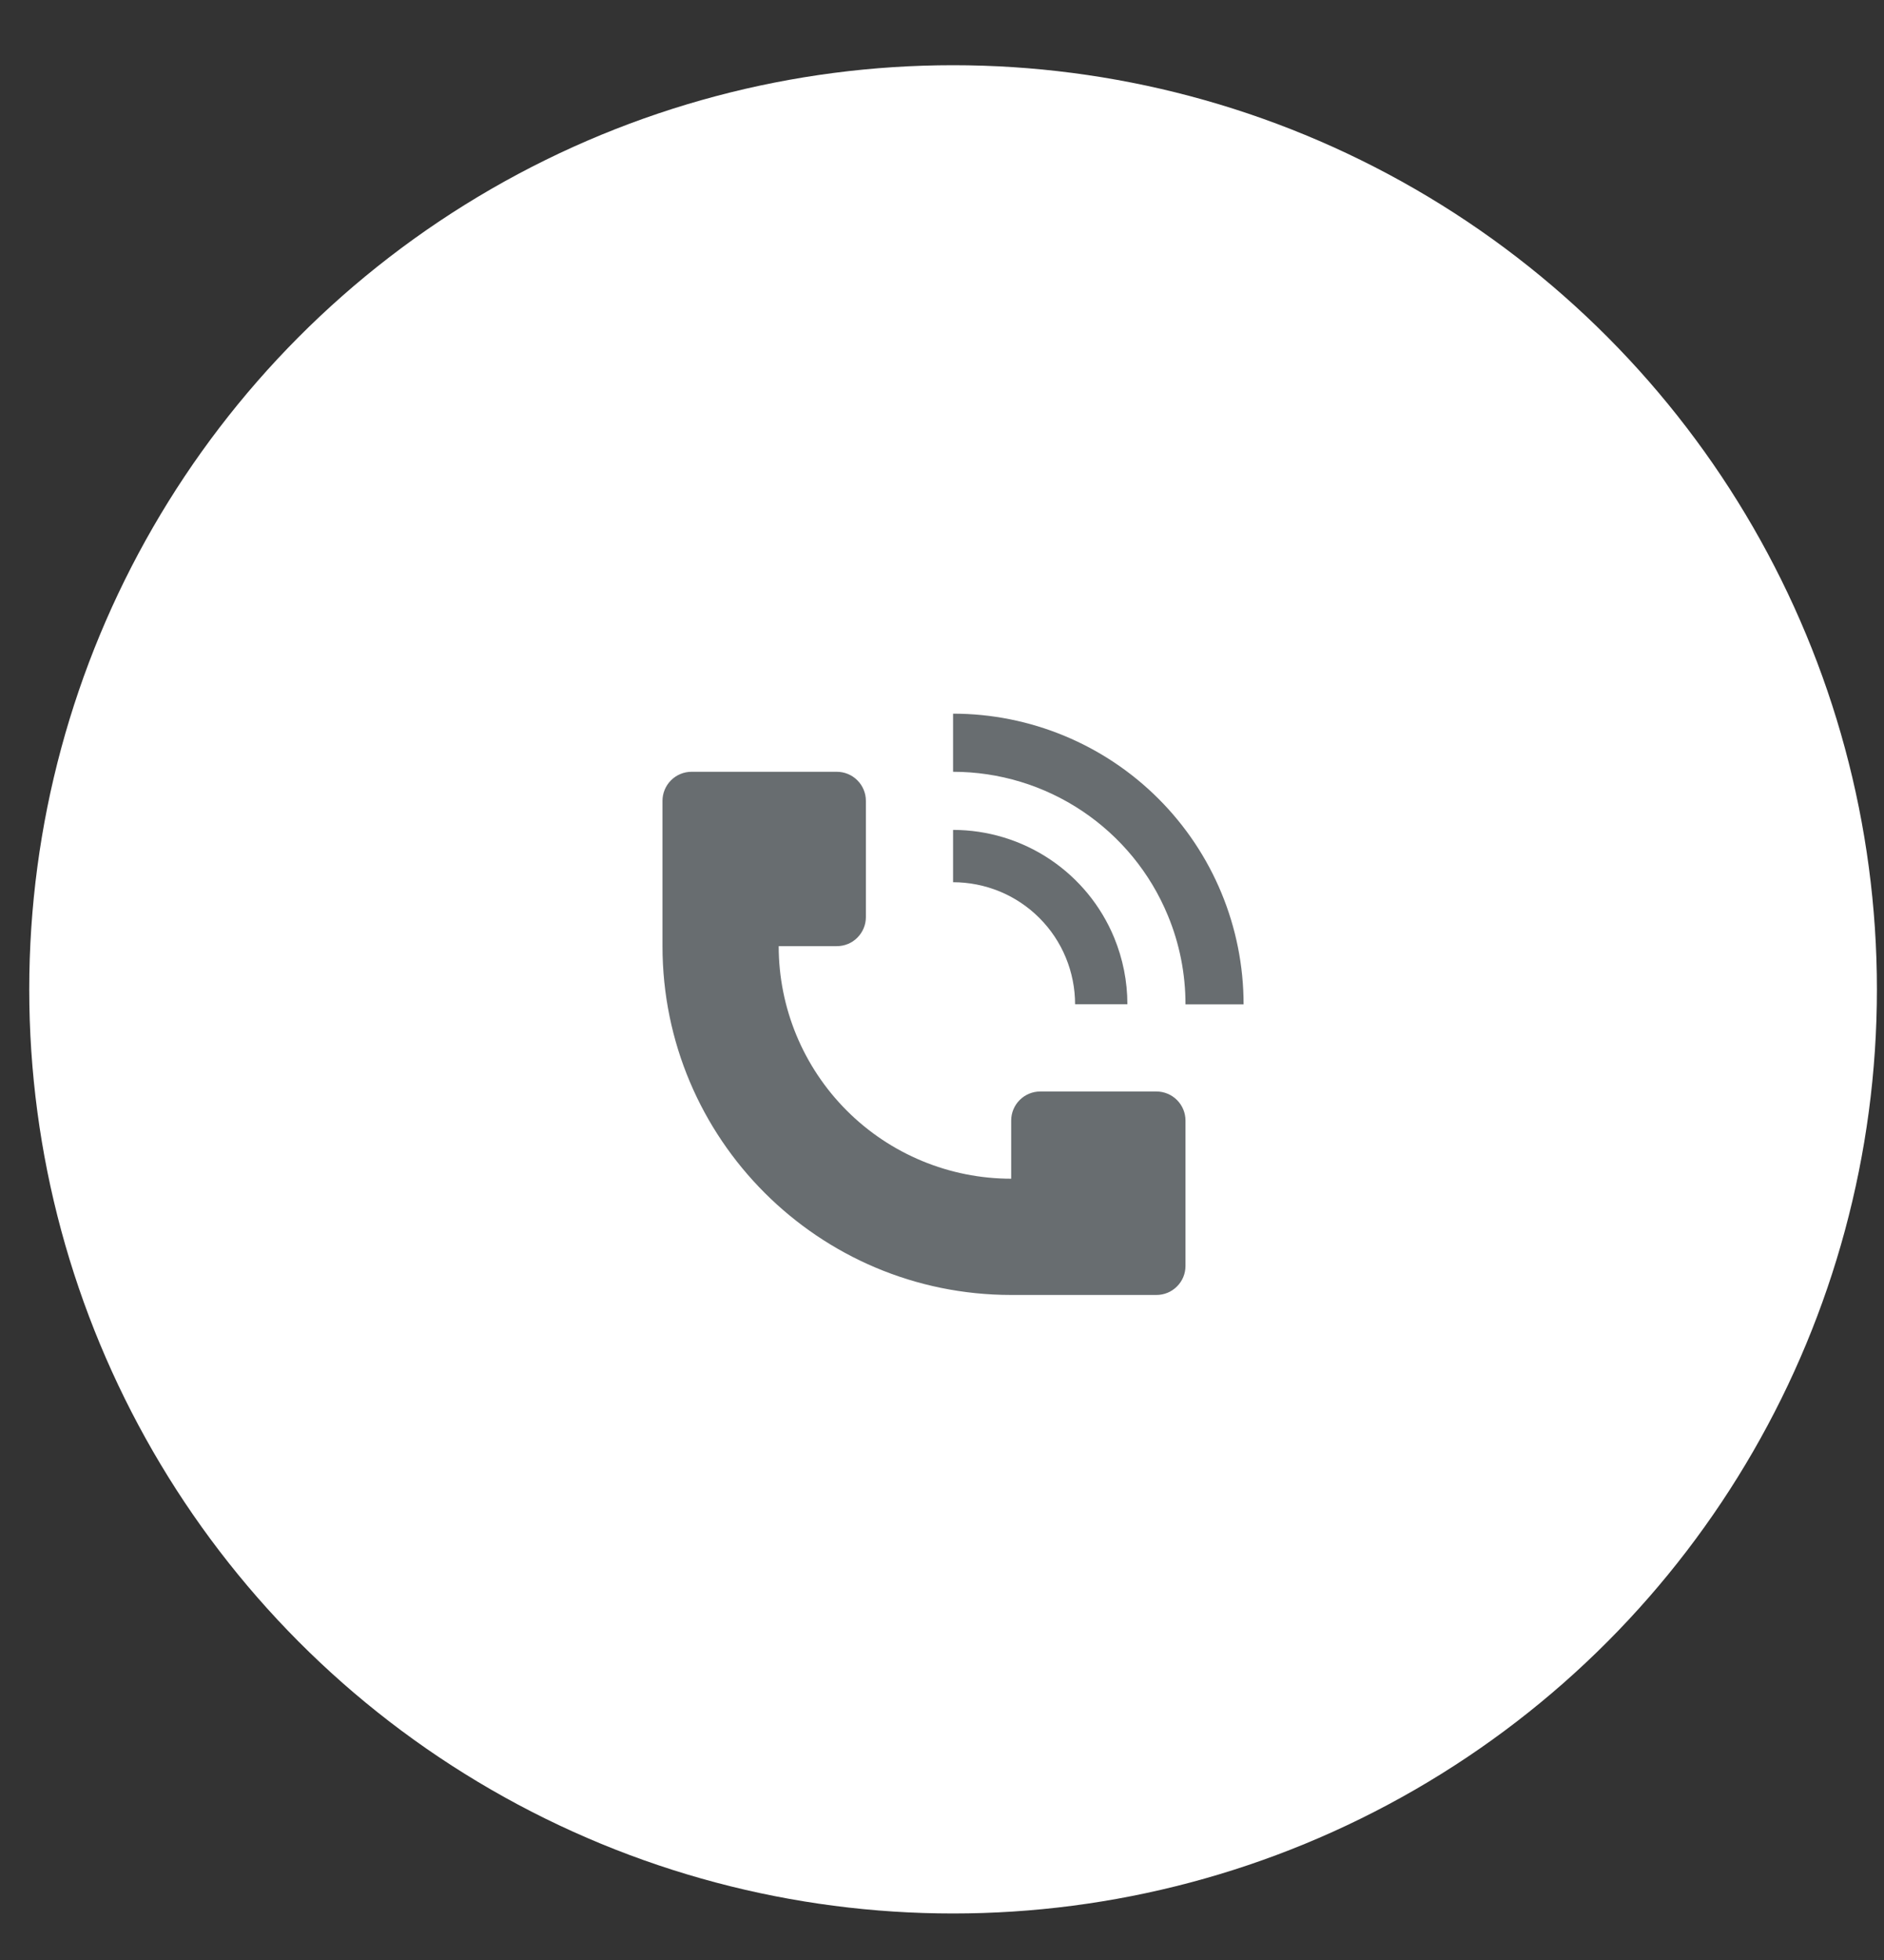
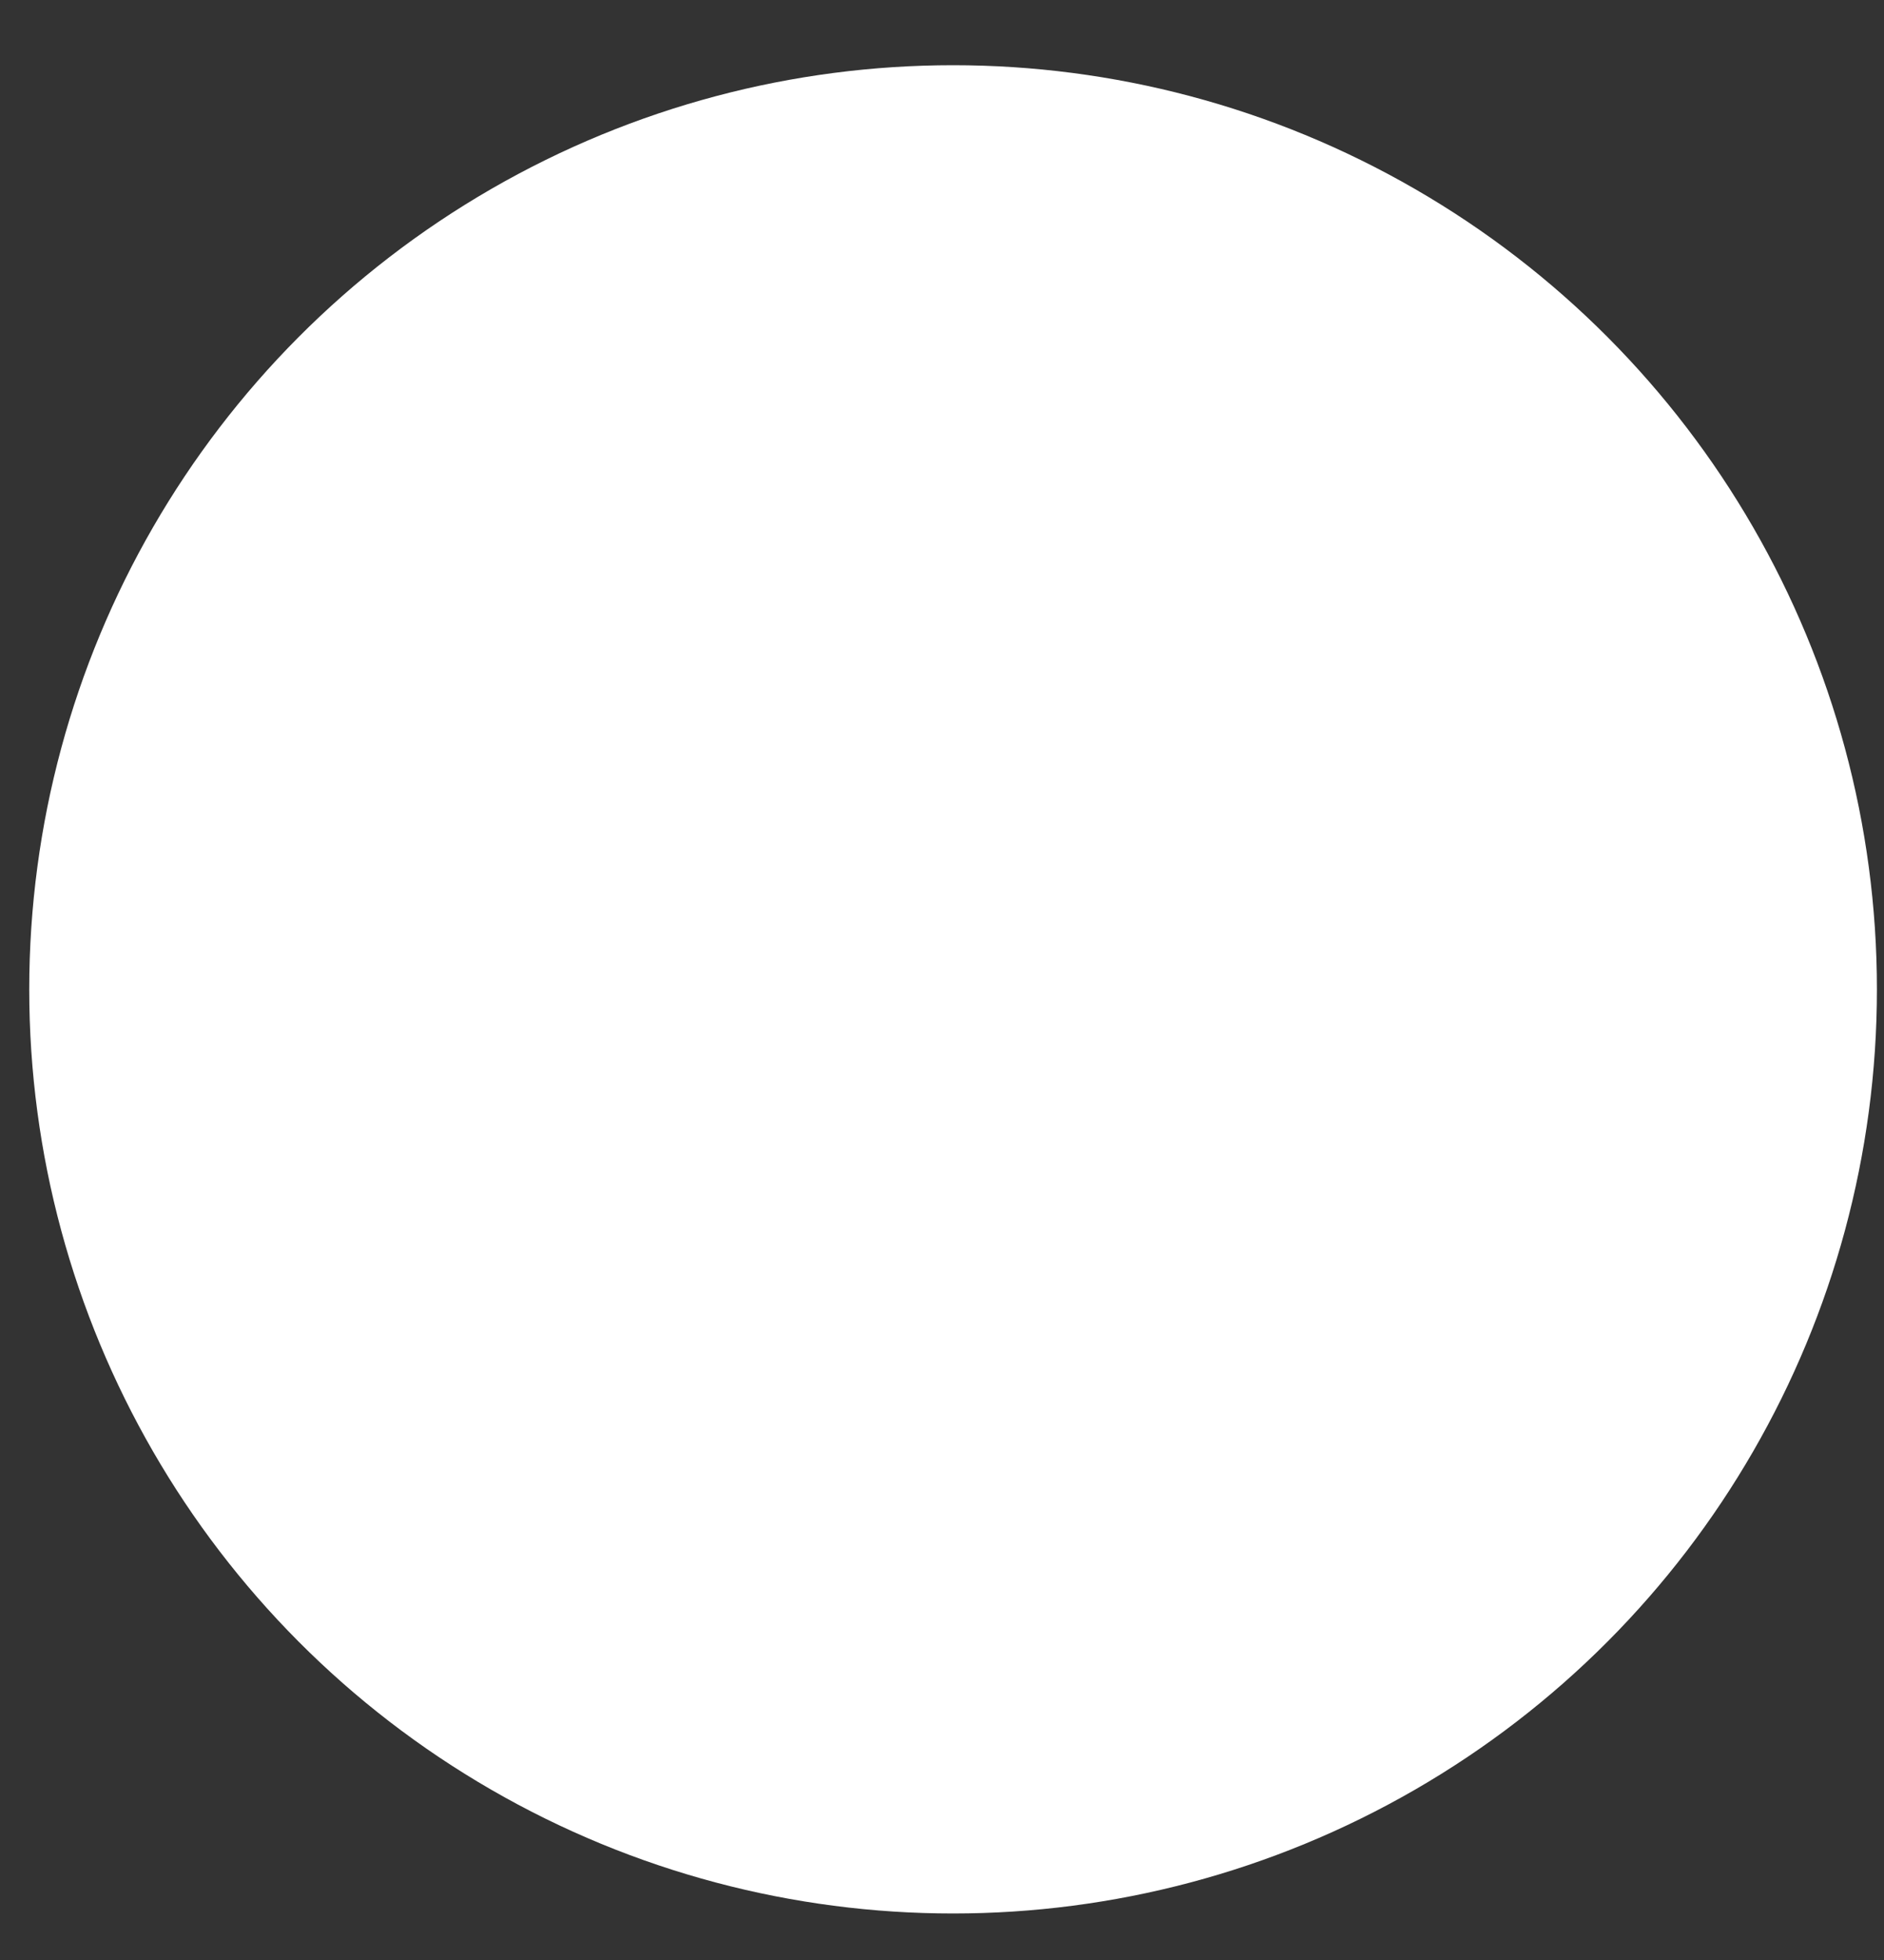
<svg xmlns="http://www.w3.org/2000/svg" width="25" height="26" viewBox="0 0 25 26" fill="none">
  <rect x="0" y="0" width="25" height="26" fill="#333333" stroke="none" />
  <circle cx="12.647" cy="13.124" r="12.259" fill="white" />
  <g clip-path="url(#clip0_179_139)">
-     <path d="M16.502 13.323C16.502 12.3 16.096 11.319 15.373 10.596C14.65 9.873 13.669 9.467 12.647 9.467V10.238C13.257 10.238 13.853 10.419 14.36 10.758C14.867 11.097 15.263 11.578 15.496 12.142C15.652 12.516 15.731 12.917 15.731 13.323H16.502ZM8.791 12.551V10.623C8.791 10.521 8.832 10.423 8.904 10.351C8.976 10.279 9.074 10.238 9.176 10.238H11.104C11.207 10.238 11.305 10.279 11.377 10.351C11.449 10.423 11.49 10.521 11.49 10.623V12.166C11.49 12.268 11.449 12.366 11.377 12.438C11.305 12.511 11.207 12.551 11.104 12.551H10.333C10.333 13.37 10.658 14.154 11.237 14.733C11.815 15.311 12.6 15.636 13.418 15.636V14.865C13.418 14.763 13.458 14.665 13.531 14.592C13.603 14.52 13.701 14.479 13.803 14.479H15.346C15.448 14.479 15.546 14.52 15.618 14.592C15.691 14.665 15.731 14.763 15.731 14.865V16.793C15.731 16.895 15.691 16.993 15.618 17.065C15.546 17.138 15.448 17.178 15.346 17.178H13.418C10.863 17.178 8.791 15.107 8.791 12.551Z" fill="#686D70" />
-     <path d="M14.784 12.437C14.9 12.718 14.96 13.018 14.96 13.322H14.266C14.266 13.11 14.224 12.899 14.143 12.703C14.062 12.506 13.942 12.327 13.792 12.177C13.642 12.027 13.463 11.907 13.267 11.826C13.07 11.745 12.859 11.703 12.647 11.703V11.009C13.104 11.009 13.552 11.145 13.932 11.399C14.312 11.653 14.609 12.014 14.784 12.437Z" fill="#686D70" />
+     <path d="M16.502 13.323C16.502 12.3 16.096 11.319 15.373 10.596C14.65 9.873 13.669 9.467 12.647 9.467V10.238C13.257 10.238 13.853 10.419 14.36 10.758C14.867 11.097 15.263 11.578 15.496 12.142C15.652 12.516 15.731 12.917 15.731 13.323H16.502ZM8.791 12.551C8.791 10.521 8.832 10.423 8.904 10.351C8.976 10.279 9.074 10.238 9.176 10.238H11.104C11.207 10.238 11.305 10.279 11.377 10.351C11.449 10.423 11.49 10.521 11.49 10.623V12.166C11.49 12.268 11.449 12.366 11.377 12.438C11.305 12.511 11.207 12.551 11.104 12.551H10.333C10.333 13.37 10.658 14.154 11.237 14.733C11.815 15.311 12.6 15.636 13.418 15.636V14.865C13.418 14.763 13.458 14.665 13.531 14.592C13.603 14.52 13.701 14.479 13.803 14.479H15.346C15.448 14.479 15.546 14.52 15.618 14.592C15.691 14.665 15.731 14.763 15.731 14.865V16.793C15.731 16.895 15.691 16.993 15.618 17.065C15.546 17.138 15.448 17.178 15.346 17.178H13.418C10.863 17.178 8.791 15.107 8.791 12.551Z" fill="#686D70" />
  </g>
  <defs>
    <clipPath id="clip0_179_139">
-       <rect width="9.254" height="9.254" fill="white" transform="translate(8.02 8.695)" />
-     </clipPath>
+       </clipPath>
  </defs>
</svg>